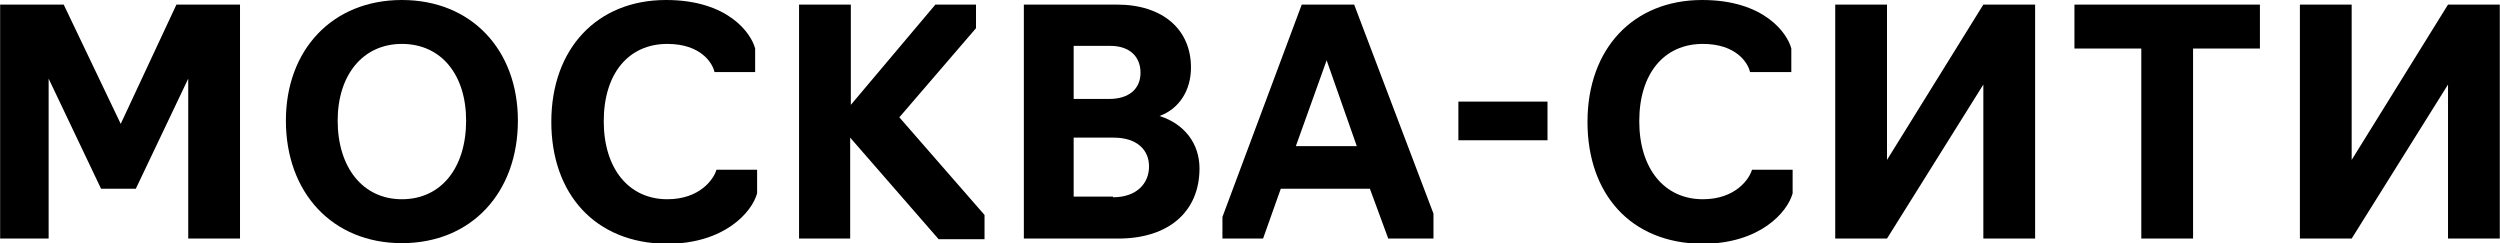
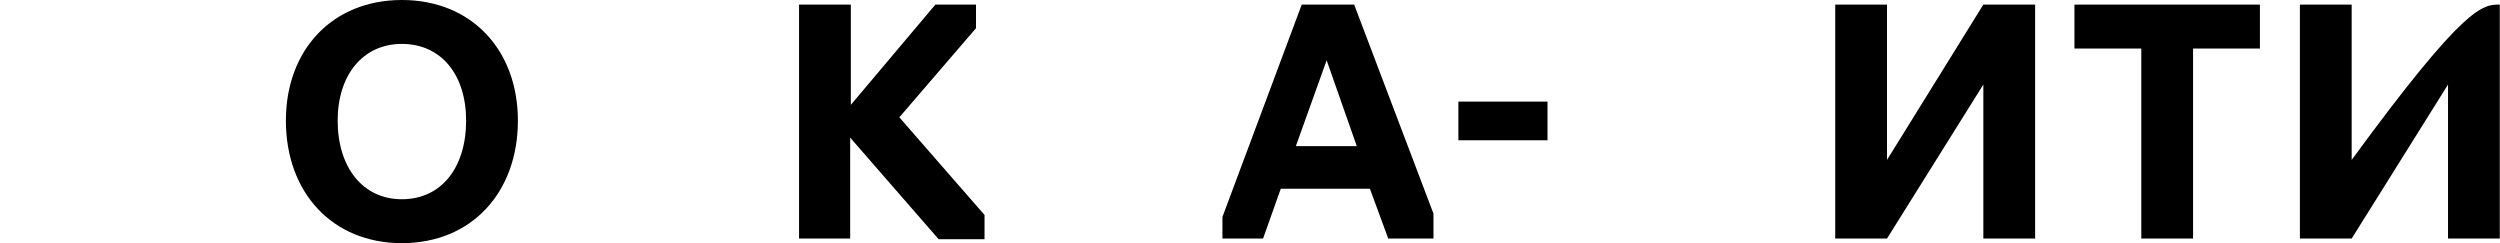
<svg xmlns="http://www.w3.org/2000/svg" viewBox="0 0 381.40 37.10" data-guides="{&quot;vertical&quot;:[],&quot;horizontal&quot;:[]}">
  <defs />
-   <path fill="#000000" stroke="none" fill-opacity="1" stroke-width="1" stroke-opacity="1" color="rgb(51, 51, 51)" class="st0" id="tSvgdbb20da663" title="Path 1" d="M7.42 11.998C7.42 20.131 7.42 28.263 7.42 36.395C4.953 36.395 2.487 36.395 0.021 36.395C0.021 24.497 0.021 12.598 0.021 0.7C3.253 0.7 6.486 0.7 9.719 0.7C12.619 6.766 15.518 12.832 18.418 18.897C21.251 12.832 24.084 6.766 26.917 0.7C30.15 0.7 33.383 0.7 36.616 0.7C36.616 12.598 36.616 24.497 36.616 36.395C33.983 36.395 31.35 36.395 28.717 36.395C28.717 28.263 28.717 20.131 28.717 11.998C26.05 17.598 23.384 23.197 20.718 28.796C18.951 28.796 17.185 28.796 15.418 28.796C12.752 23.197 10.086 17.598 7.42 11.998Z" />
  <path fill="#000000" stroke="none" fill-opacity="1" stroke-width="1" stroke-opacity="1" color="rgb(51, 51, 51)" class="st0" id="tSvg7c1123bebf" title="Path 2" d="M43.615 18.398C43.615 7.599 50.714 0 61.312 0C71.911 0 79.01 7.599 79.01 18.398C79.01 29.396 71.911 37.095 61.312 37.095C50.714 37.095 43.615 29.396 43.615 18.398ZM71.111 18.398C71.111 11.398 67.311 6.699 61.312 6.699C55.313 6.699 51.514 11.498 51.514 18.398C51.514 25.497 55.313 30.396 61.312 30.396C67.311 30.396 71.111 25.596 71.111 18.398Z" />
-   <path fill="#000000" stroke="none" fill-opacity="1" stroke-width="1" stroke-opacity="1" color="rgb(51, 51, 51)" class="st0" id="tSvg1211a27d077" title="Path 3" d="M84.109 18.597C84.109 7.399 91.108 0 101.607 0C111.105 0 114.605 5.099 115.205 7.399C115.205 8.599 115.205 9.799 115.205 10.998C113.138 10.998 111.072 10.998 109.006 10.998C108.706 9.599 106.906 6.699 101.807 6.699C95.907 6.699 92.108 11.198 92.108 18.497C92.108 25.697 95.907 30.396 101.807 30.396C106.806 30.396 108.906 27.296 109.306 25.896C111.372 25.896 113.438 25.896 115.505 25.896C115.505 27.096 115.505 28.296 115.505 29.496C114.705 32.396 110.505 37.195 101.707 37.195C90.708 37.095 84.109 29.496 84.109 18.597Z" />
  <path fill="#000000" stroke="none" fill-opacity="1" stroke-width="1" stroke-opacity="1" color="rgb(51, 51, 51)" class="st0" id="tSvgb66875e4e8" title="Path 4" d="M129.803 36.395C127.17 36.395 124.537 36.395 121.904 36.395C121.904 24.497 121.904 12.598 121.904 0.7C124.537 0.7 127.17 0.7 129.803 0.7C129.803 5.799 129.803 10.899 129.803 15.998C134.102 10.899 138.402 5.799 142.701 0.7C144.767 0.7 146.834 0.7 148.9 0.7C148.9 1.9 148.9 3.1 148.9 4.299C145.001 8.832 141.101 13.365 137.202 17.898C141.535 22.863 145.867 27.829 150.2 32.795C150.2 34.029 150.2 35.262 150.2 36.495C147.867 36.495 145.534 36.495 143.201 36.495C138.702 31.329 134.202 26.163 129.703 20.997C129.703 26.13 129.703 31.262 129.703 36.395C129.736 36.395 129.769 36.395 129.803 36.395Z" />
-   <path fill="#000000" stroke="none" fill-opacity="1" stroke-width="1" stroke-opacity="1" color="rgb(51, 51, 51)" class="st0" id="tSvg1156de80c36" title="Path 5" d="M156.199 0.7C160.932 0.7 165.665 0.7 170.397 0.7C177.396 0.7 181.696 4.499 181.696 10.299C181.696 13.798 179.896 16.598 176.896 17.698C180.696 18.897 182.995 21.897 182.995 25.697C182.995 32.196 178.396 36.395 170.597 36.395C165.798 36.395 160.999 36.395 156.199 36.395C156.199 24.497 156.199 12.598 156.199 0.7ZM169.197 15.098C172.197 15.098 173.997 13.598 173.997 11.098C173.997 8.599 172.297 6.999 169.397 6.999C167.531 6.999 165.665 6.999 163.798 6.999C163.798 9.699 163.798 12.398 163.798 15.098C165.598 15.098 167.398 15.098 169.197 15.098ZM169.797 30.096C173.397 30.096 175.297 27.996 175.297 25.396C175.297 22.897 173.497 20.997 169.897 20.997C167.864 20.997 165.831 20.997 163.798 20.997C163.798 23.997 163.798 26.996 163.798 29.996C165.798 29.996 167.798 29.996 169.797 29.996C169.797 30.029 169.797 30.062 169.797 30.096Z" />
  <path fill="#000000" stroke="none" fill-opacity="1" stroke-width="1" stroke-opacity="1" color="rgb(51, 51, 51)" class="st0" id="tSvg115ddad660a" title="Path 6" d="M186.495 36.395C186.495 35.295 186.495 34.195 186.495 33.096C190.528 22.297 194.561 11.498 198.593 0.7C201.26 0.7 203.926 0.7 206.592 0.7C210.625 11.332 214.658 21.964 218.691 32.596C218.691 33.862 218.691 35.129 218.691 36.395C216.391 36.395 214.091 36.395 211.792 36.395C210.858 33.862 209.925 31.329 208.992 28.796C204.459 28.796 199.927 28.796 195.394 28.796C194.494 31.329 193.594 33.862 192.694 36.395C190.628 36.395 188.561 36.395 186.495 36.395ZM202.393 9.199C200.826 13.565 199.26 17.931 197.694 22.297C200.793 22.297 203.893 22.297 206.992 22.297C205.459 17.931 203.926 13.565 202.393 9.199Z" />
  <path fill="#000000" stroke="none" fill-opacity="1" stroke-width="1" stroke-opacity="1" color="rgb(51, 51, 51)" class="st0" id="tSvga8ee1281dc" title="Path 7" d="M222.49 15.498C227.023 15.498 231.555 15.498 236.088 15.498C236.088 17.464 236.088 19.431 236.088 21.397C231.555 21.397 227.023 21.397 222.49 21.397C222.49 19.431 222.49 17.464 222.49 15.498Z" />
-   <path fill="#000000" stroke="none" fill-opacity="1" stroke-width="1" stroke-opacity="1" color="rgb(51, 51, 51)" class="st0" id="tSvg8729a48073" title="Path 8" d="M242.187 18.597C242.187 7.399 249.186 0 259.685 0C269.184 0 272.683 5.099 273.283 7.399C273.283 8.599 273.283 9.799 273.283 10.998C271.183 10.998 269.084 10.998 266.984 10.998C266.684 9.599 264.884 6.699 259.785 6.699C253.886 6.699 250.086 11.198 250.086 18.497C250.086 25.697 253.886 30.396 259.785 30.396C264.784 30.396 266.884 27.296 267.284 25.896C269.35 25.896 271.417 25.896 273.483 25.896C273.483 27.096 273.483 28.296 273.483 29.496C272.683 32.396 268.484 37.195 259.685 37.195C248.686 37.095 242.187 29.496 242.187 18.597Z" />
  <path fill="#000000" stroke="none" fill-opacity="1" stroke-width="1" stroke-opacity="1" color="rgb(51, 51, 51)" class="st0" id="tSvg182f7f9e5cc" title="Path 9" d="M279.982 0.7C282.615 0.7 285.248 0.7 287.881 0.7C287.881 8.599 287.881 16.498 287.881 24.397C292.781 16.498 297.68 8.599 302.579 0.7C305.212 0.7 307.845 0.7 310.478 0.7C310.478 12.598 310.478 24.497 310.478 36.395C307.845 36.395 305.212 36.395 302.579 36.395C302.579 28.563 302.579 20.73 302.579 12.898C297.68 20.73 292.781 28.563 287.881 36.395C285.248 36.395 282.615 36.395 279.982 36.395C279.982 24.497 279.982 12.598 279.982 0.7Z" />
  <path fill="#000000" stroke="none" fill-opacity="1" stroke-width="1" stroke-opacity="1" color="rgb(51, 51, 51)" class="st0" id="tSvg151d8a6832a" title="Path 10" d="M326.676 7.399C323.276 7.399 319.877 7.399 316.477 7.399C316.477 5.166 316.477 2.933 316.477 0.7C325.909 0.7 335.341 0.7 344.773 0.7C344.773 2.933 344.773 5.166 344.773 7.399C341.374 7.399 337.974 7.399 334.575 7.399C334.575 17.064 334.575 26.73 334.575 36.395C331.942 36.395 329.309 36.395 326.676 36.395C326.676 26.73 326.676 17.064 326.676 7.399Z" />
-   <path fill="#000000" stroke="none" fill-opacity="1" stroke-width="1" stroke-opacity="1" color="rgb(51, 51, 51)" class="st0" id="tSvg29ad6979b" title="Path 11" d="M350.873 0.7C353.505 0.7 356.138 0.7 358.771 0.7C358.771 8.599 358.771 16.498 358.771 24.397C363.671 16.498 368.57 8.599 373.469 0.7C376.102 0.7 378.735 0.7 381.368 0.7C381.368 12.598 381.368 24.497 381.368 36.395C378.735 36.395 376.102 36.395 373.469 36.395C373.469 28.563 373.469 20.73 373.469 12.898C368.57 20.73 363.671 28.563 358.771 36.395C356.138 36.395 353.505 36.395 350.873 36.395C350.873 24.497 350.873 12.598 350.873 0.7Z" />
+   <path fill="#000000" stroke="none" fill-opacity="1" stroke-width="1" stroke-opacity="1" color="rgb(51, 51, 51)" class="st0" id="tSvg29ad6979b" title="Path 11" d="M350.873 0.7C353.505 0.7 356.138 0.7 358.771 0.7C358.771 8.599 358.771 16.498 358.771 24.397C376.102 0.7 378.735 0.7 381.368 0.7C381.368 12.598 381.368 24.497 381.368 36.395C378.735 36.395 376.102 36.395 373.469 36.395C373.469 28.563 373.469 20.73 373.469 12.898C368.57 20.73 363.671 28.563 358.771 36.395C356.138 36.395 353.505 36.395 350.873 36.395C350.873 24.497 350.873 12.598 350.873 0.7Z" />
</svg>